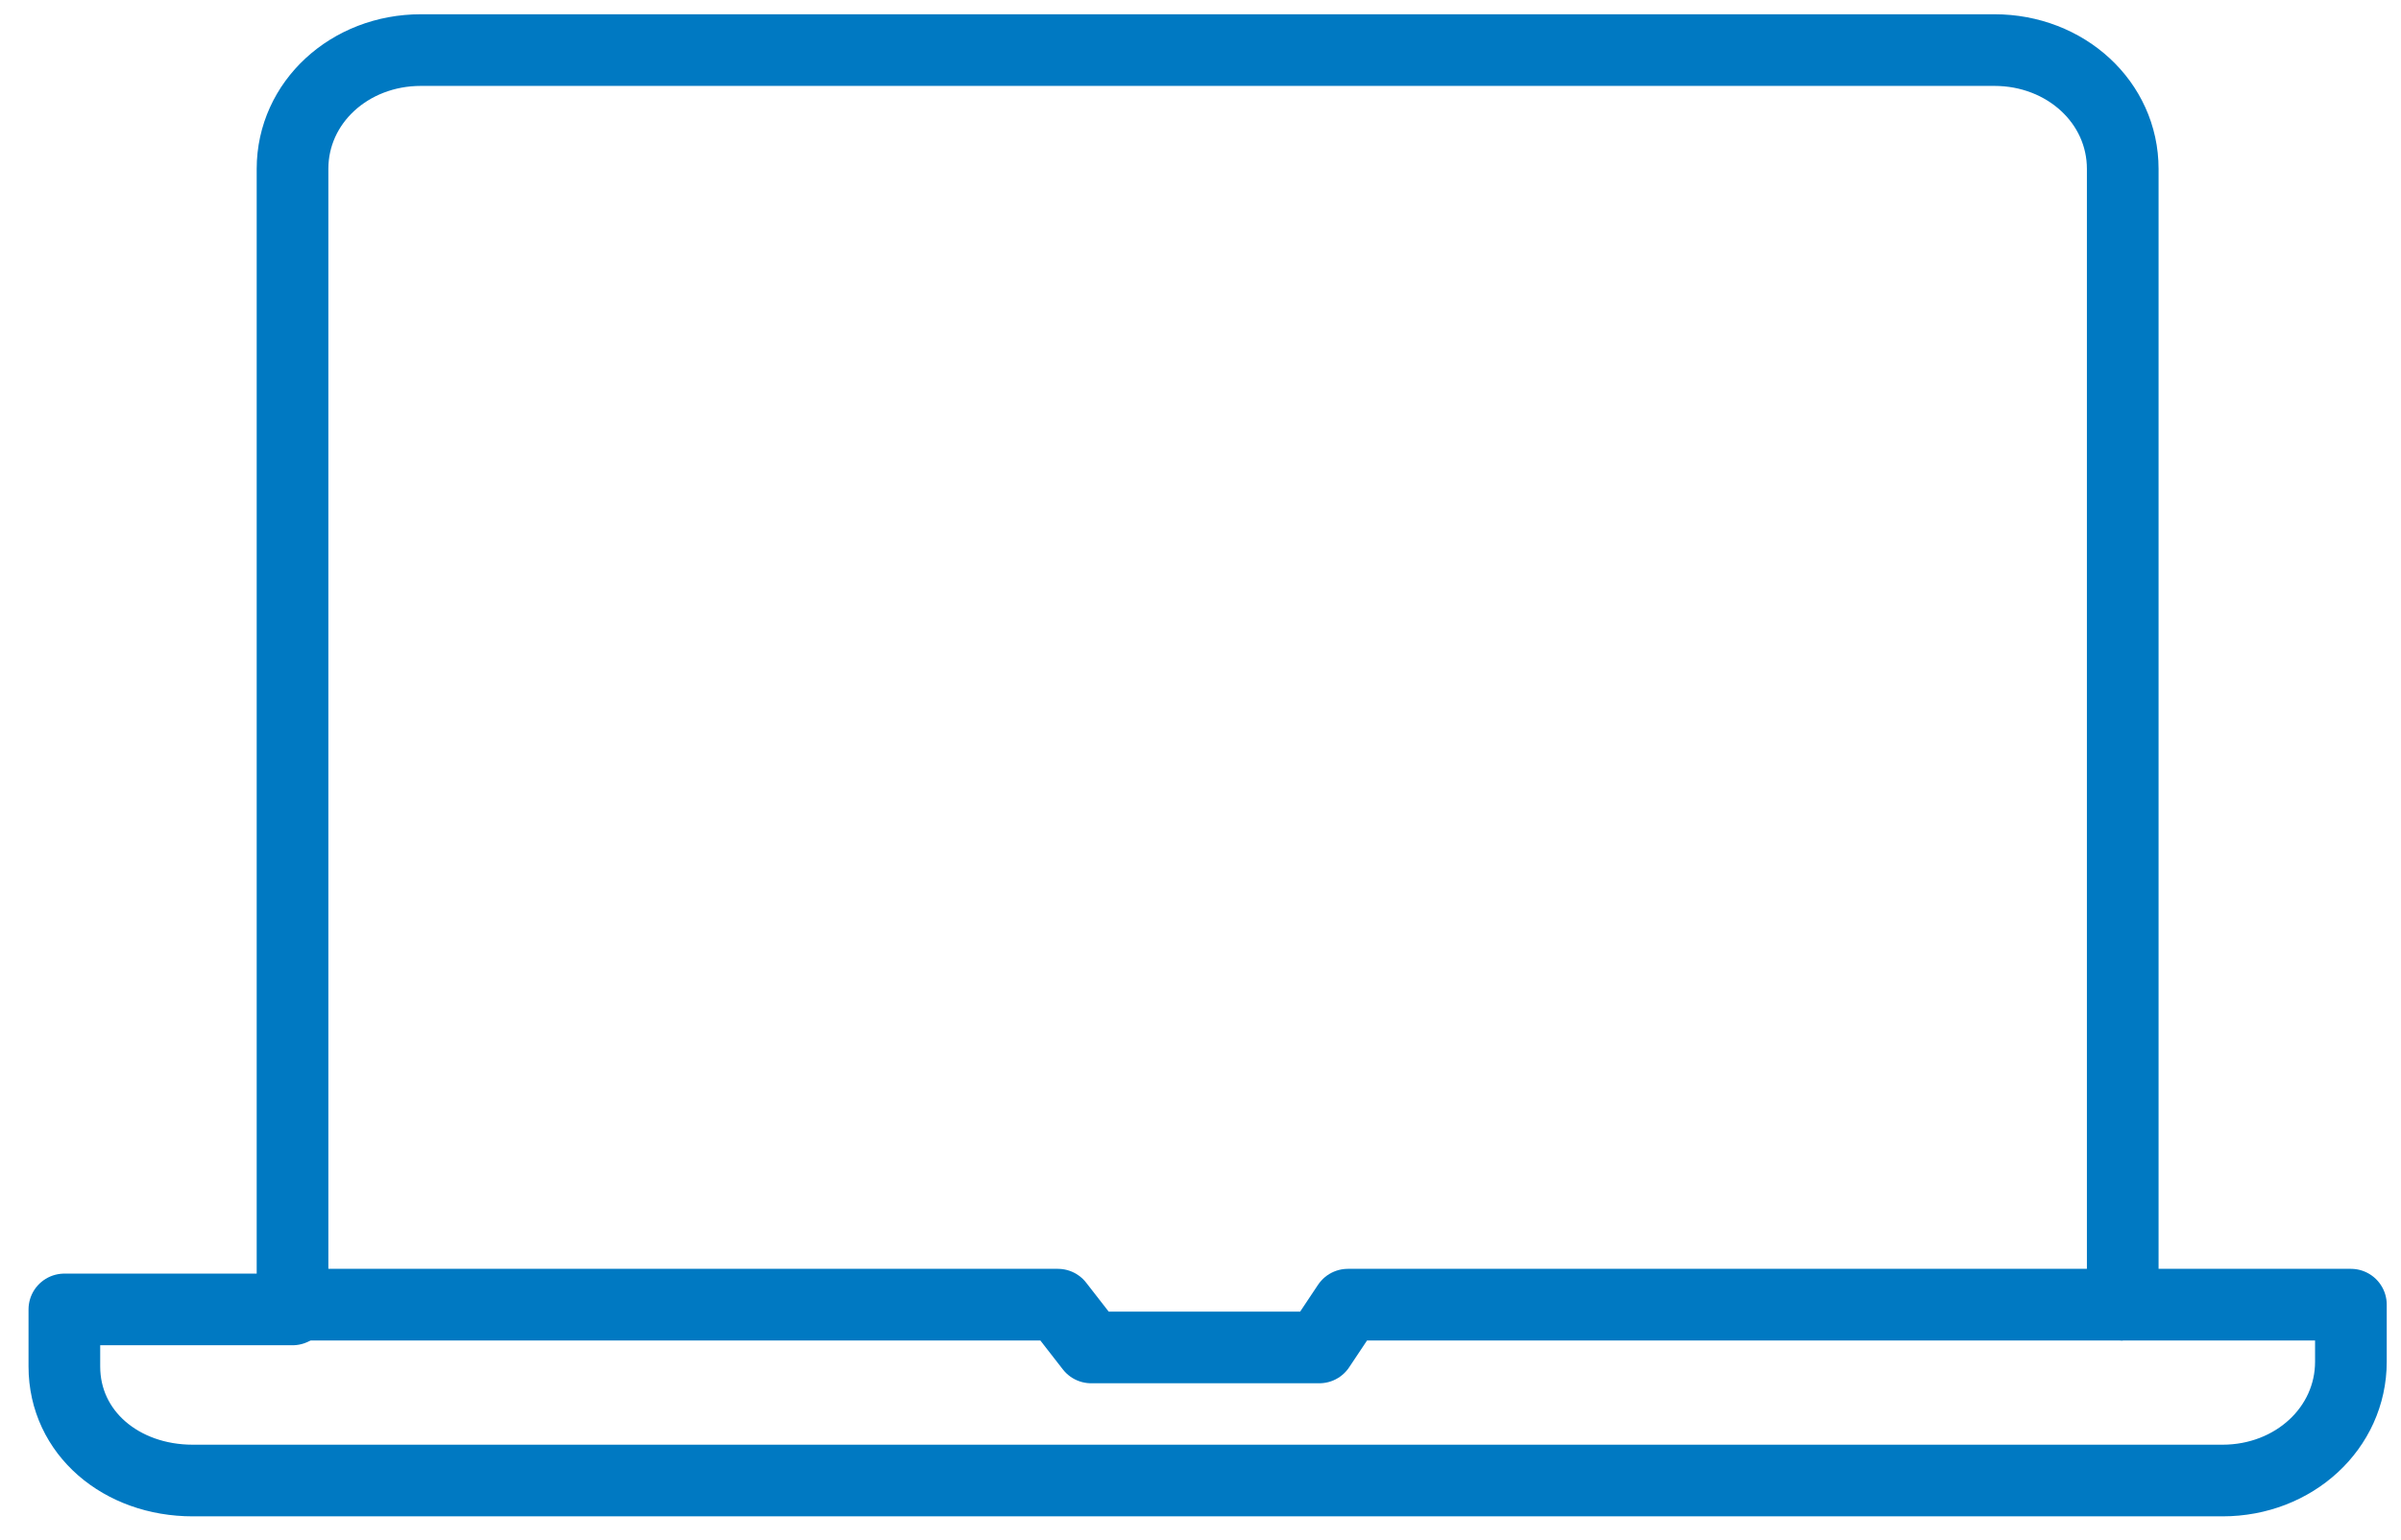
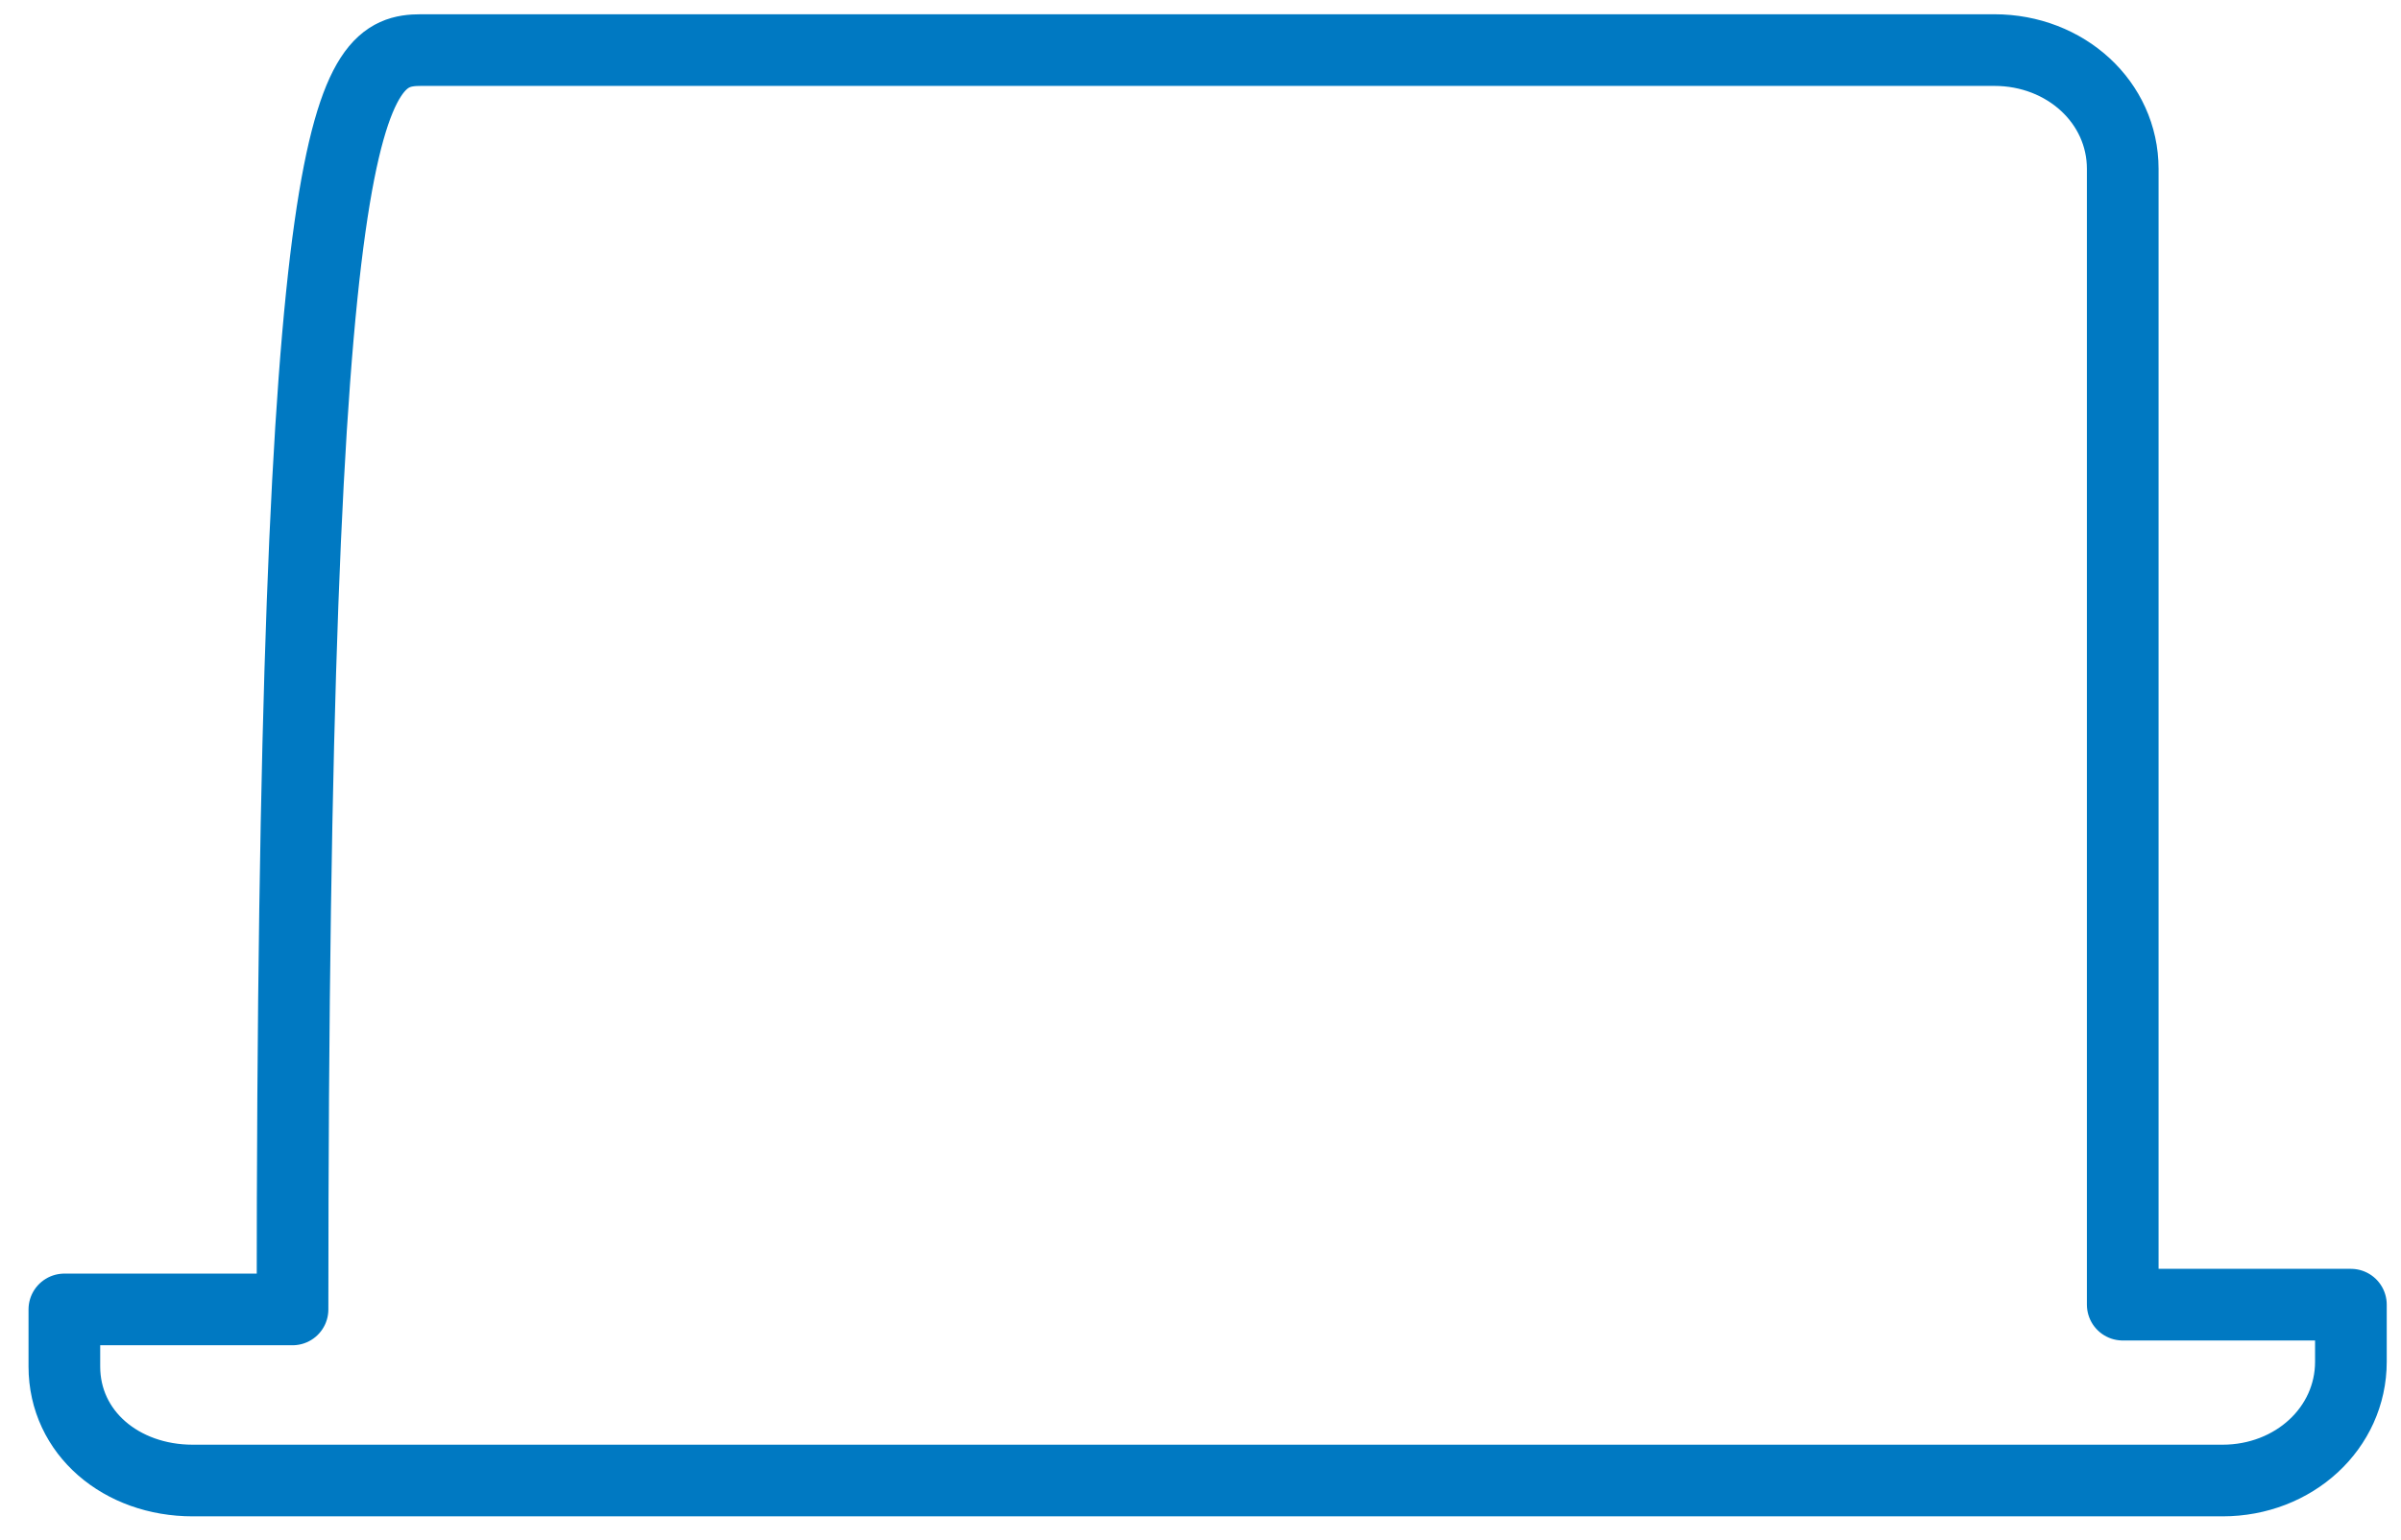
<svg xmlns="http://www.w3.org/2000/svg" width="67px" height="43px" viewBox="0 0 67 43" version="1.1">
  <title>Icons-RGB_Laptop_pos</title>
  <g id="HYPO-IMMOBILIEN-&amp;-LEASING" stroke="none" stroke-width="1" fill="none" fill-rule="evenodd" stroke-linejoin="round">
    <g id="BENEFTIS-UND-ANGEBOTE-MITARBEITER" transform="translate(-157, -326)" stroke="#0079C2" stroke-width="2">
      <g id="FIRMENLAPTOPS" transform="translate(129, 327)">
        <g id="Icons-RGB_Laptop_pos" transform="translate(29, -0)">
-           <path d="M58.235,3.714 L58.235,35.418 L64.602,35.418 L64.602,37.01 C64.602,38.867 63.01,40.327 61.02,40.327 L4.378,40.327 C2.388,40.327 0.796,39 0.796,37.143 L0.796,35.551 L7.163,35.551 L7.163,3.714 C7.163,1.857 8.755,0.398 10.745,0.398 L54.653,0.398 C56.643,0.398 58.235,1.857 58.235,3.714 Z" id="Path" />
-           <polyline id="Path" points="6.898 35.418 28.52 35.418 29.449 36.612 35.816 36.612 36.612 35.418 58.235 35.418" />
+           <path d="M58.235,3.714 L58.235,35.418 L64.602,35.418 L64.602,37.01 C64.602,38.867 63.01,40.327 61.02,40.327 L4.378,40.327 C2.388,40.327 0.796,39 0.796,37.143 L0.796,35.551 L7.163,35.551 C7.163,1.857 8.755,0.398 10.745,0.398 L54.653,0.398 C56.643,0.398 58.235,1.857 58.235,3.714 Z" id="Path" />
        </g>
      </g>
    </g>
  </g>
</svg>